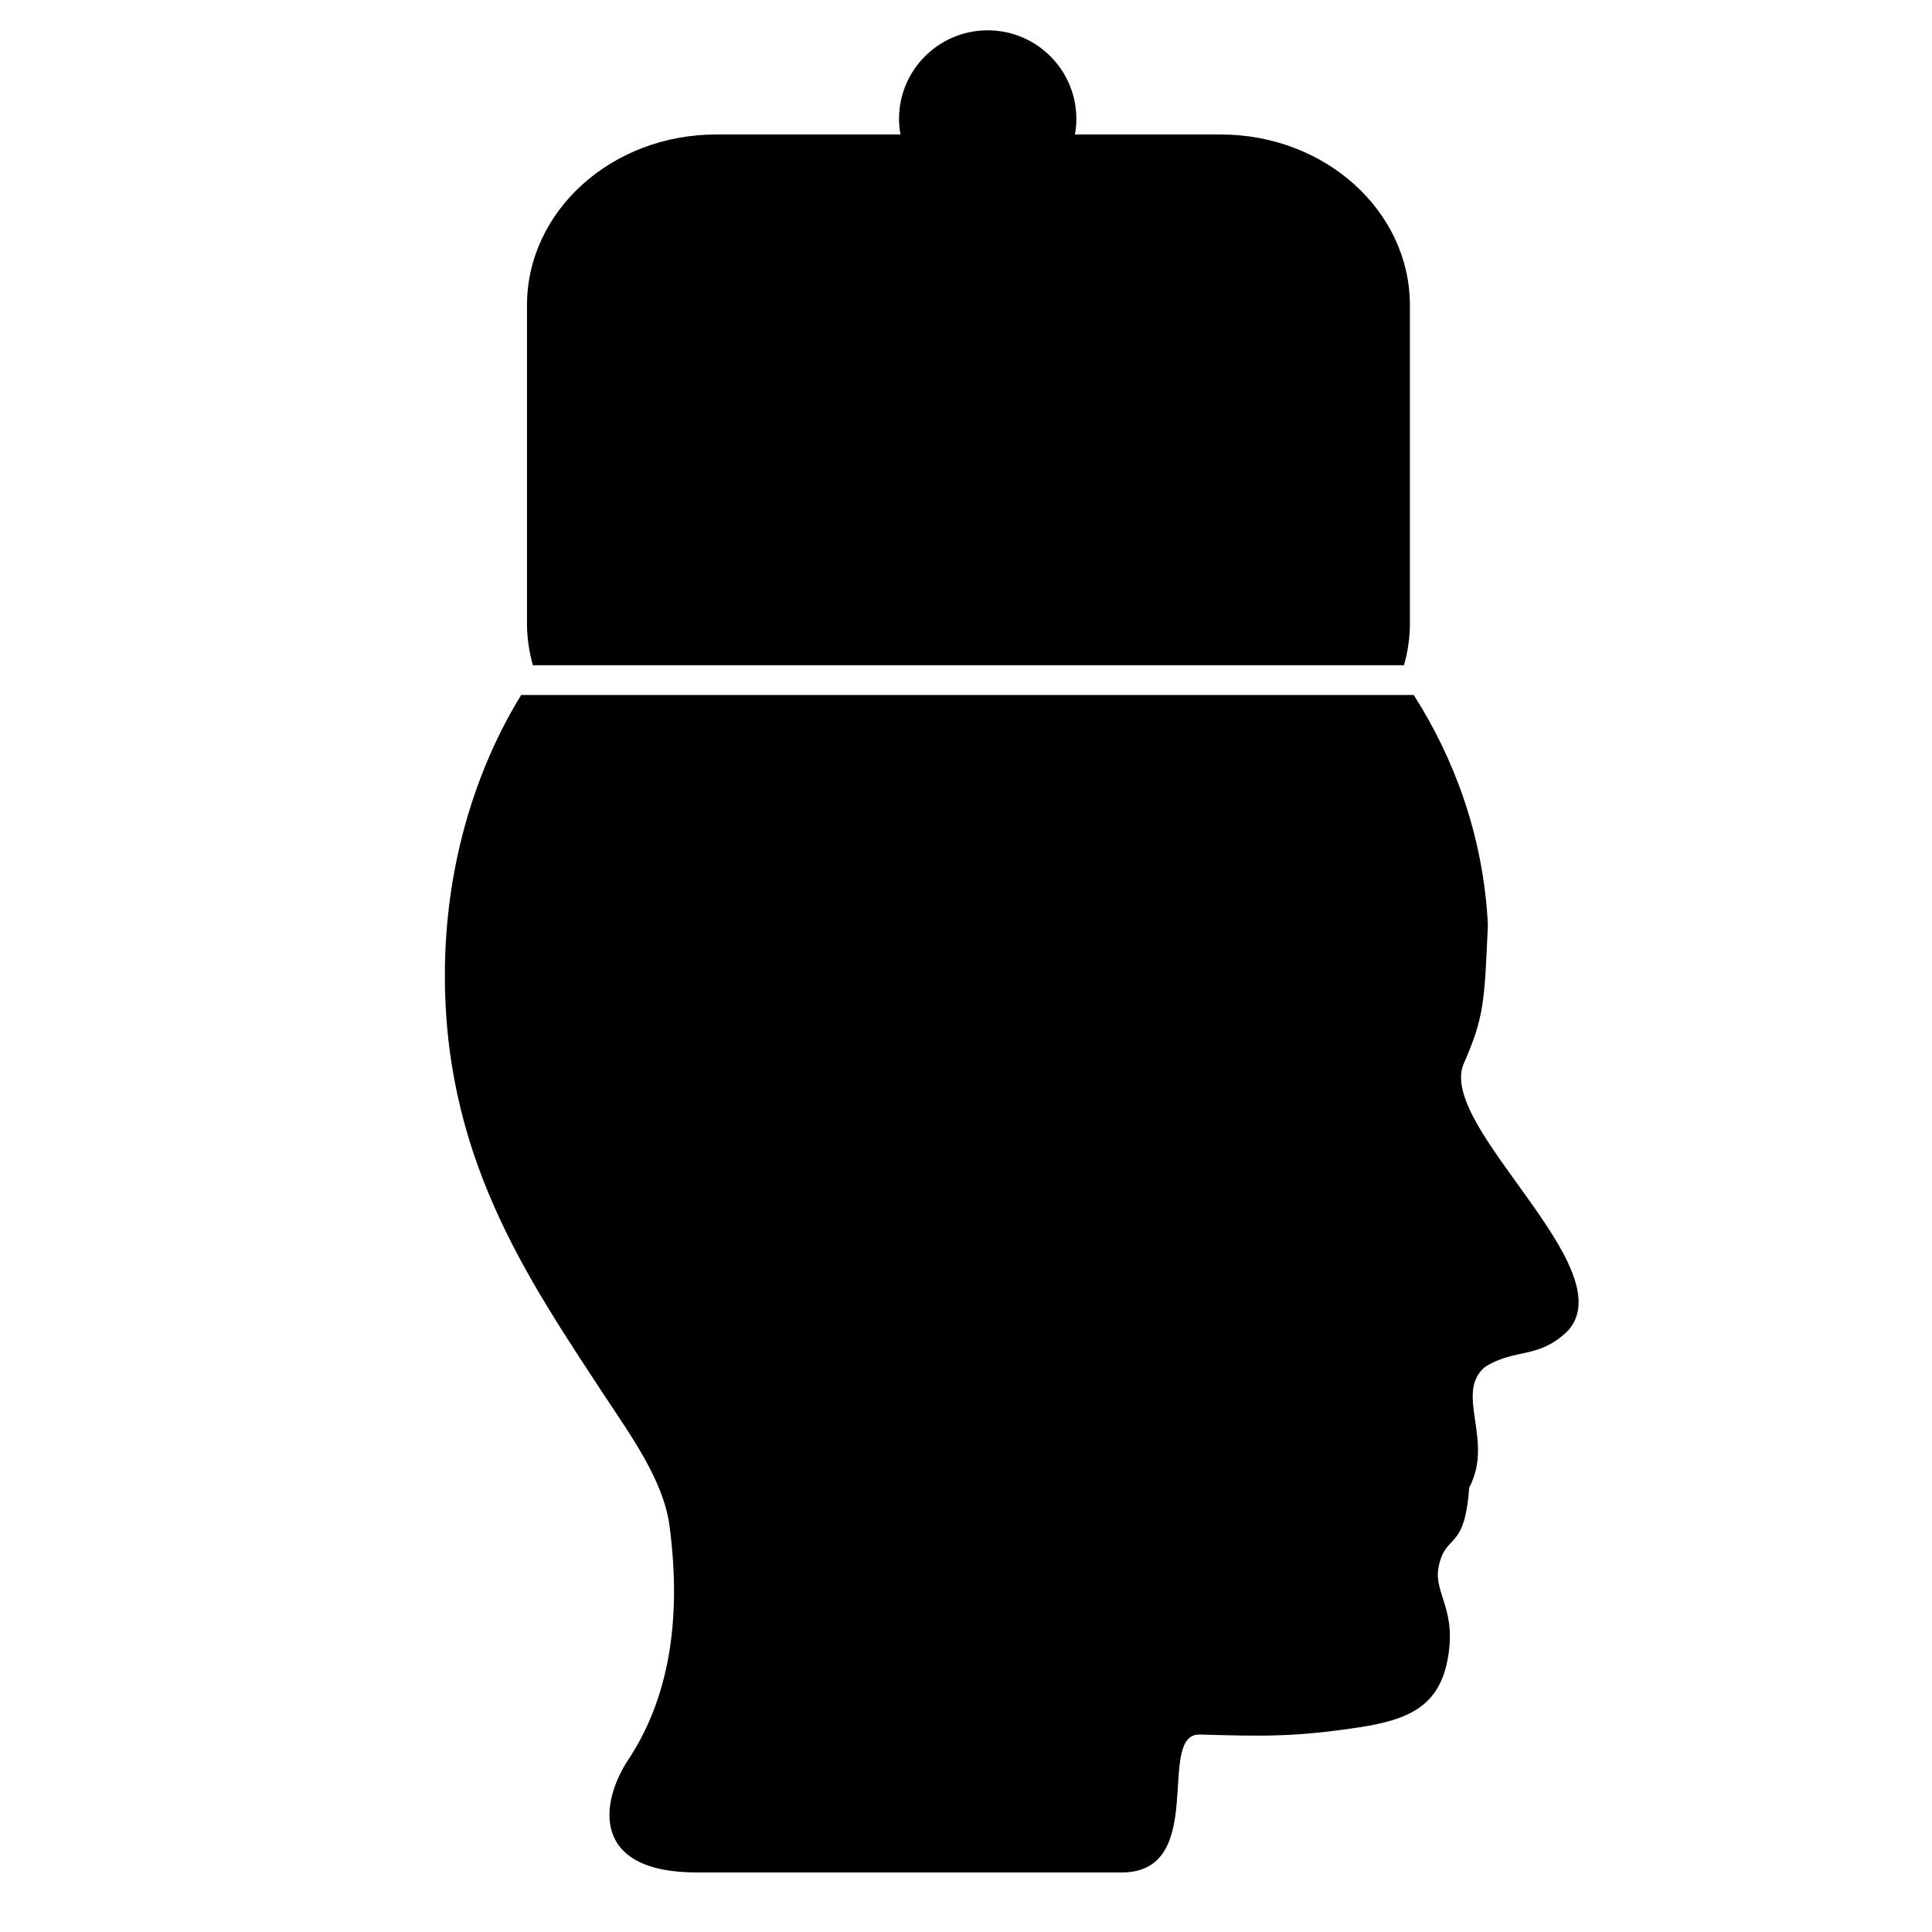
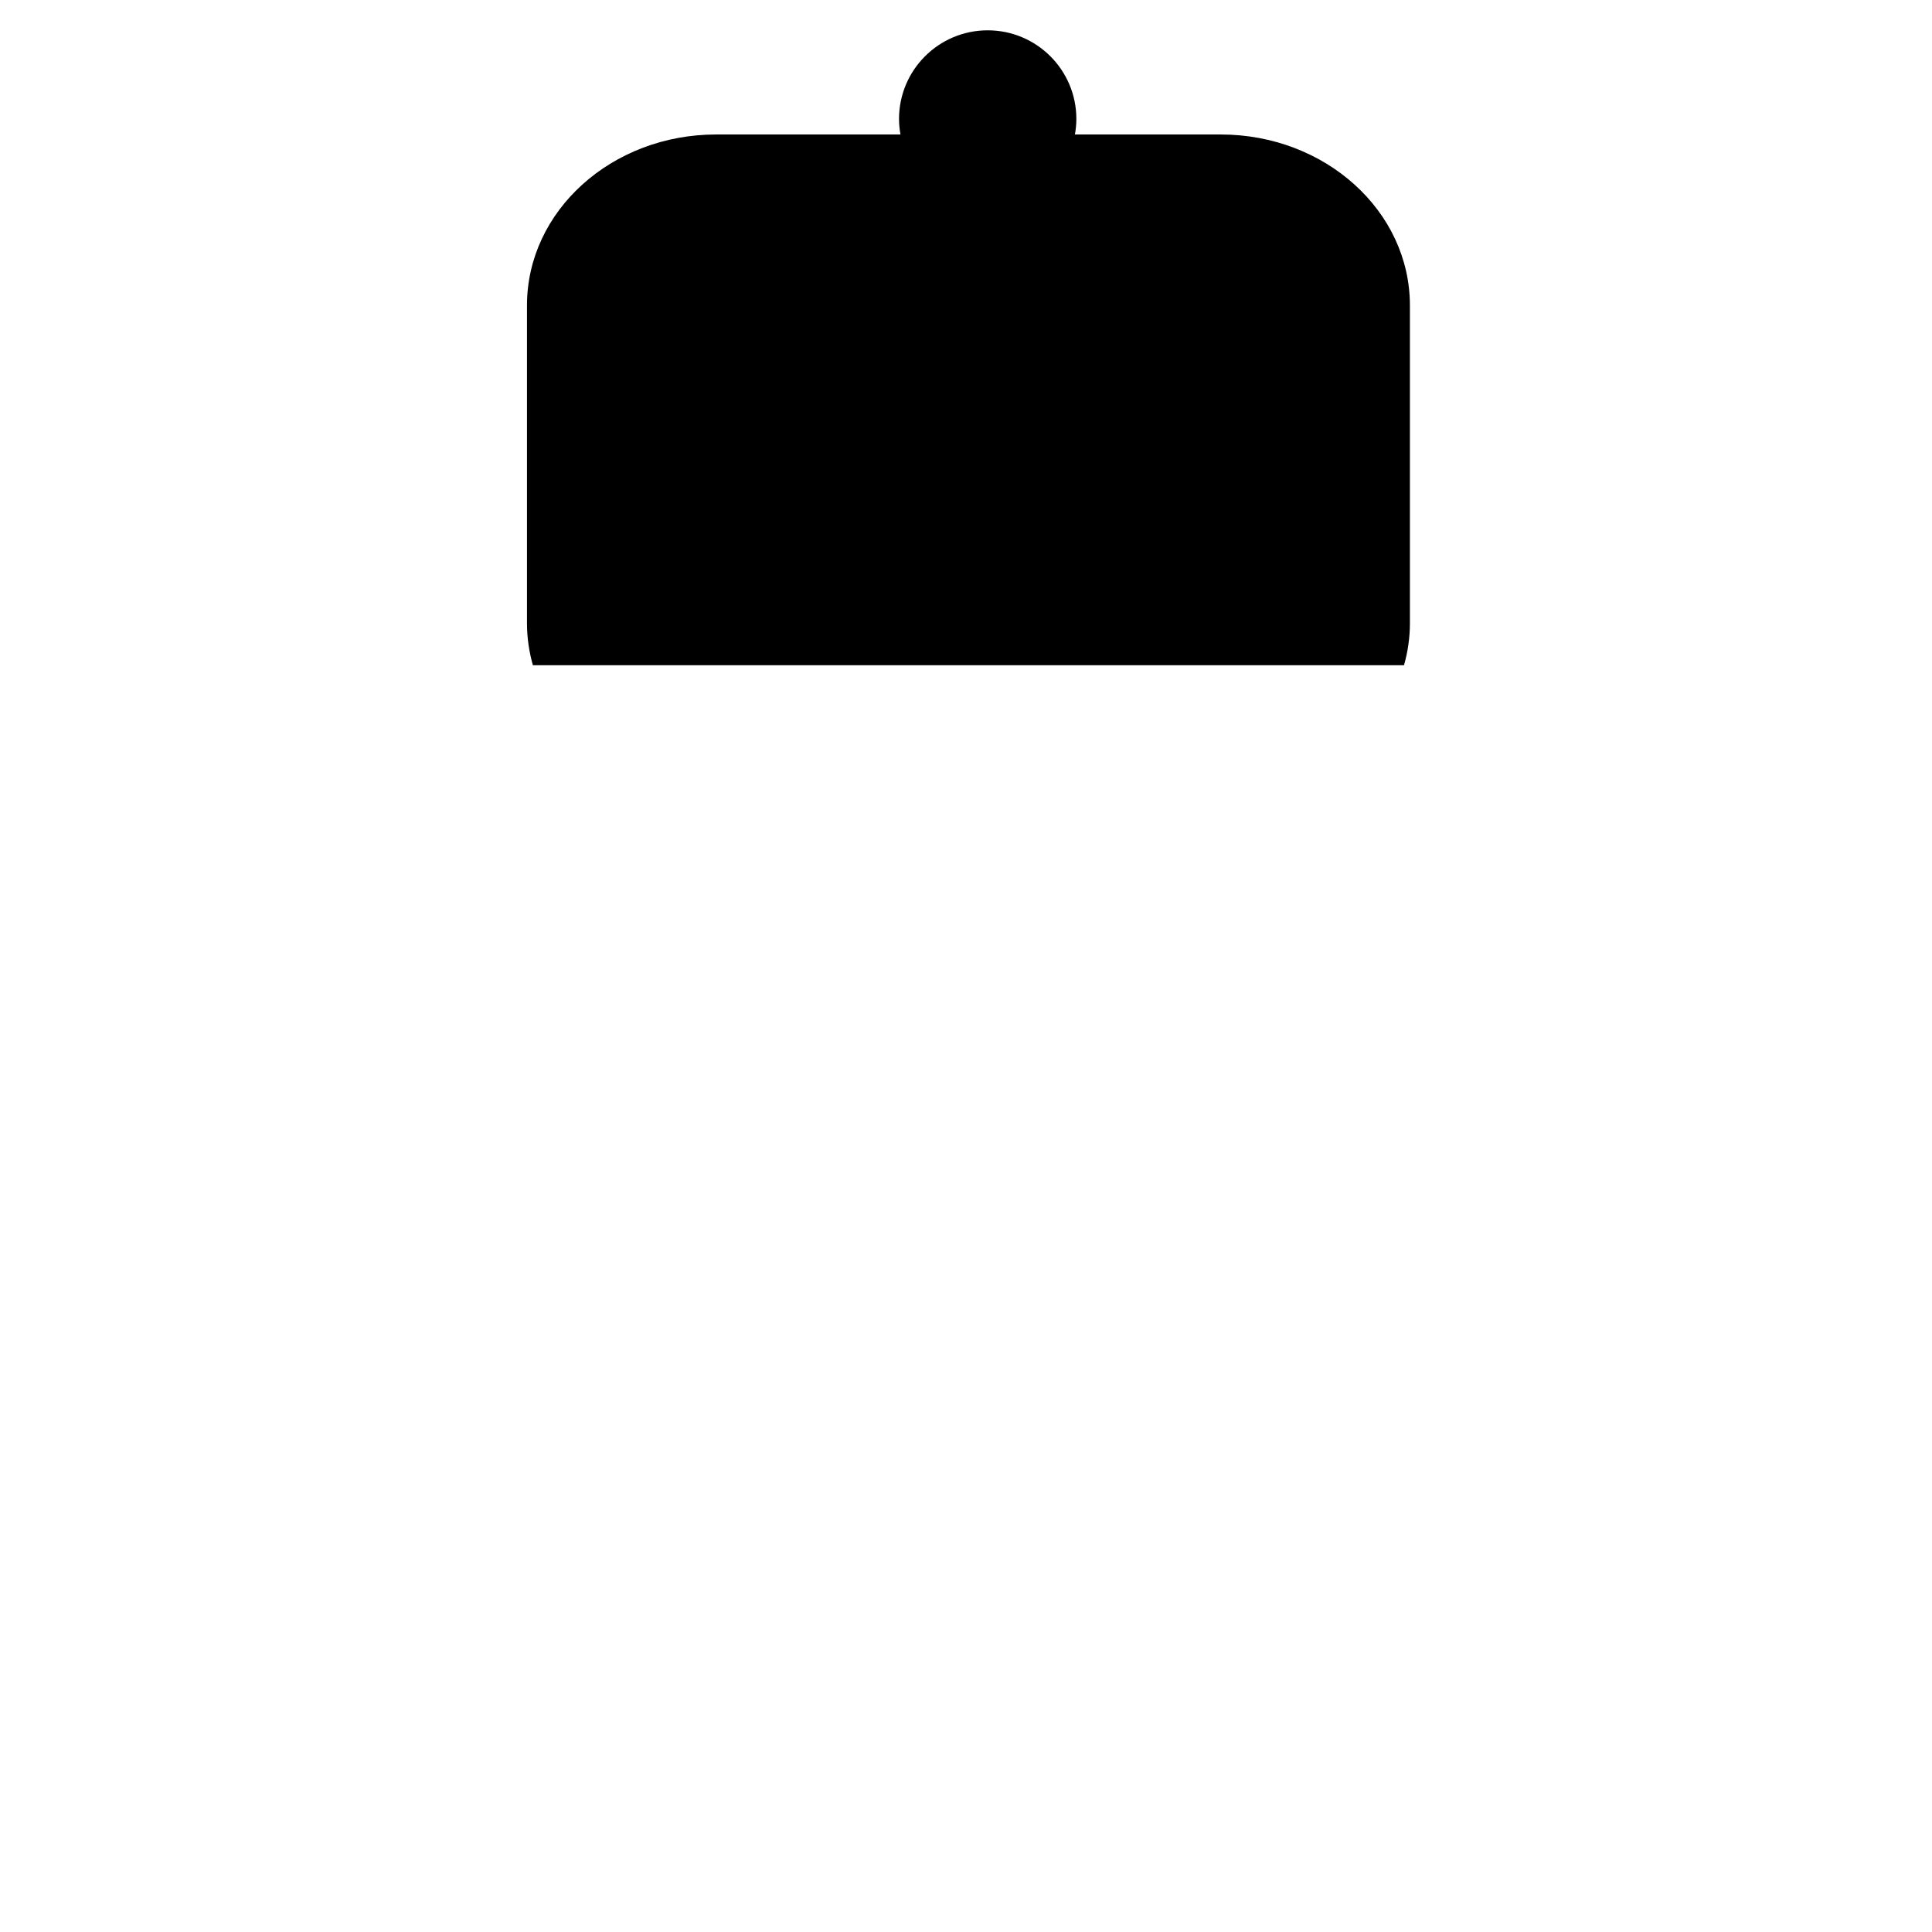
<svg xmlns="http://www.w3.org/2000/svg" fill="#000000" width="800px" height="800px" version="1.1" viewBox="144 144 512 512">
  <g>
-     <path d="m531.8 426.14c5.566-12.75 5.574-16.449 6.508-37.039-1.188-23.746-9.082-44.34-19.645-60.914h-236.55c-11.949 19.438-19.621 44.125-20.18 70.969-1.055 50.469 21.516 83.059 42.246 114.67 6.637 10.113 15.633 22.344 17.242 34.484 3.352 25.344-0.32 46.039-10.945 62.066-7.445 11.246-10.051 29.84 18.145 29.84h113.2c22.266-0.633 8.492-36.57 20.027-36.551 17.086 0.492 25.32 0.672 42.355-1.902 12.863-1.957 20.809-5.5 23.281-17.246 2.891-13.754-3.562-18.223-2.277-25.051 1.762-9.414 6.949-4 8.133-21.199 6.699-12.625-3.945-24.891 4.129-31.973 8.297-5.207 14.328-1.902 22.246-9.844 14.266-16.703-34.426-53.648-27.922-70.309z" />
    <path d="m467.5 179.64h-38.637c0.238-1.336 0.383-2.707 0.383-4.109 0-12.98-10.523-23.496-23.496-23.496-12.98 0-23.5 10.52-23.5 23.496 0 1.402 0.145 2.773 0.383 4.109h-48.84c-27.691-0.004-50.137 20.27-50.137 45.277v84.277c0 3.832 0.566 7.543 1.562 11.098h230.86v0.004c1-3.555 1.562-7.266 1.562-11.098v-84.277c-0.004-25.008-22.453-45.281-50.145-45.281z" />
  </g>
</svg>